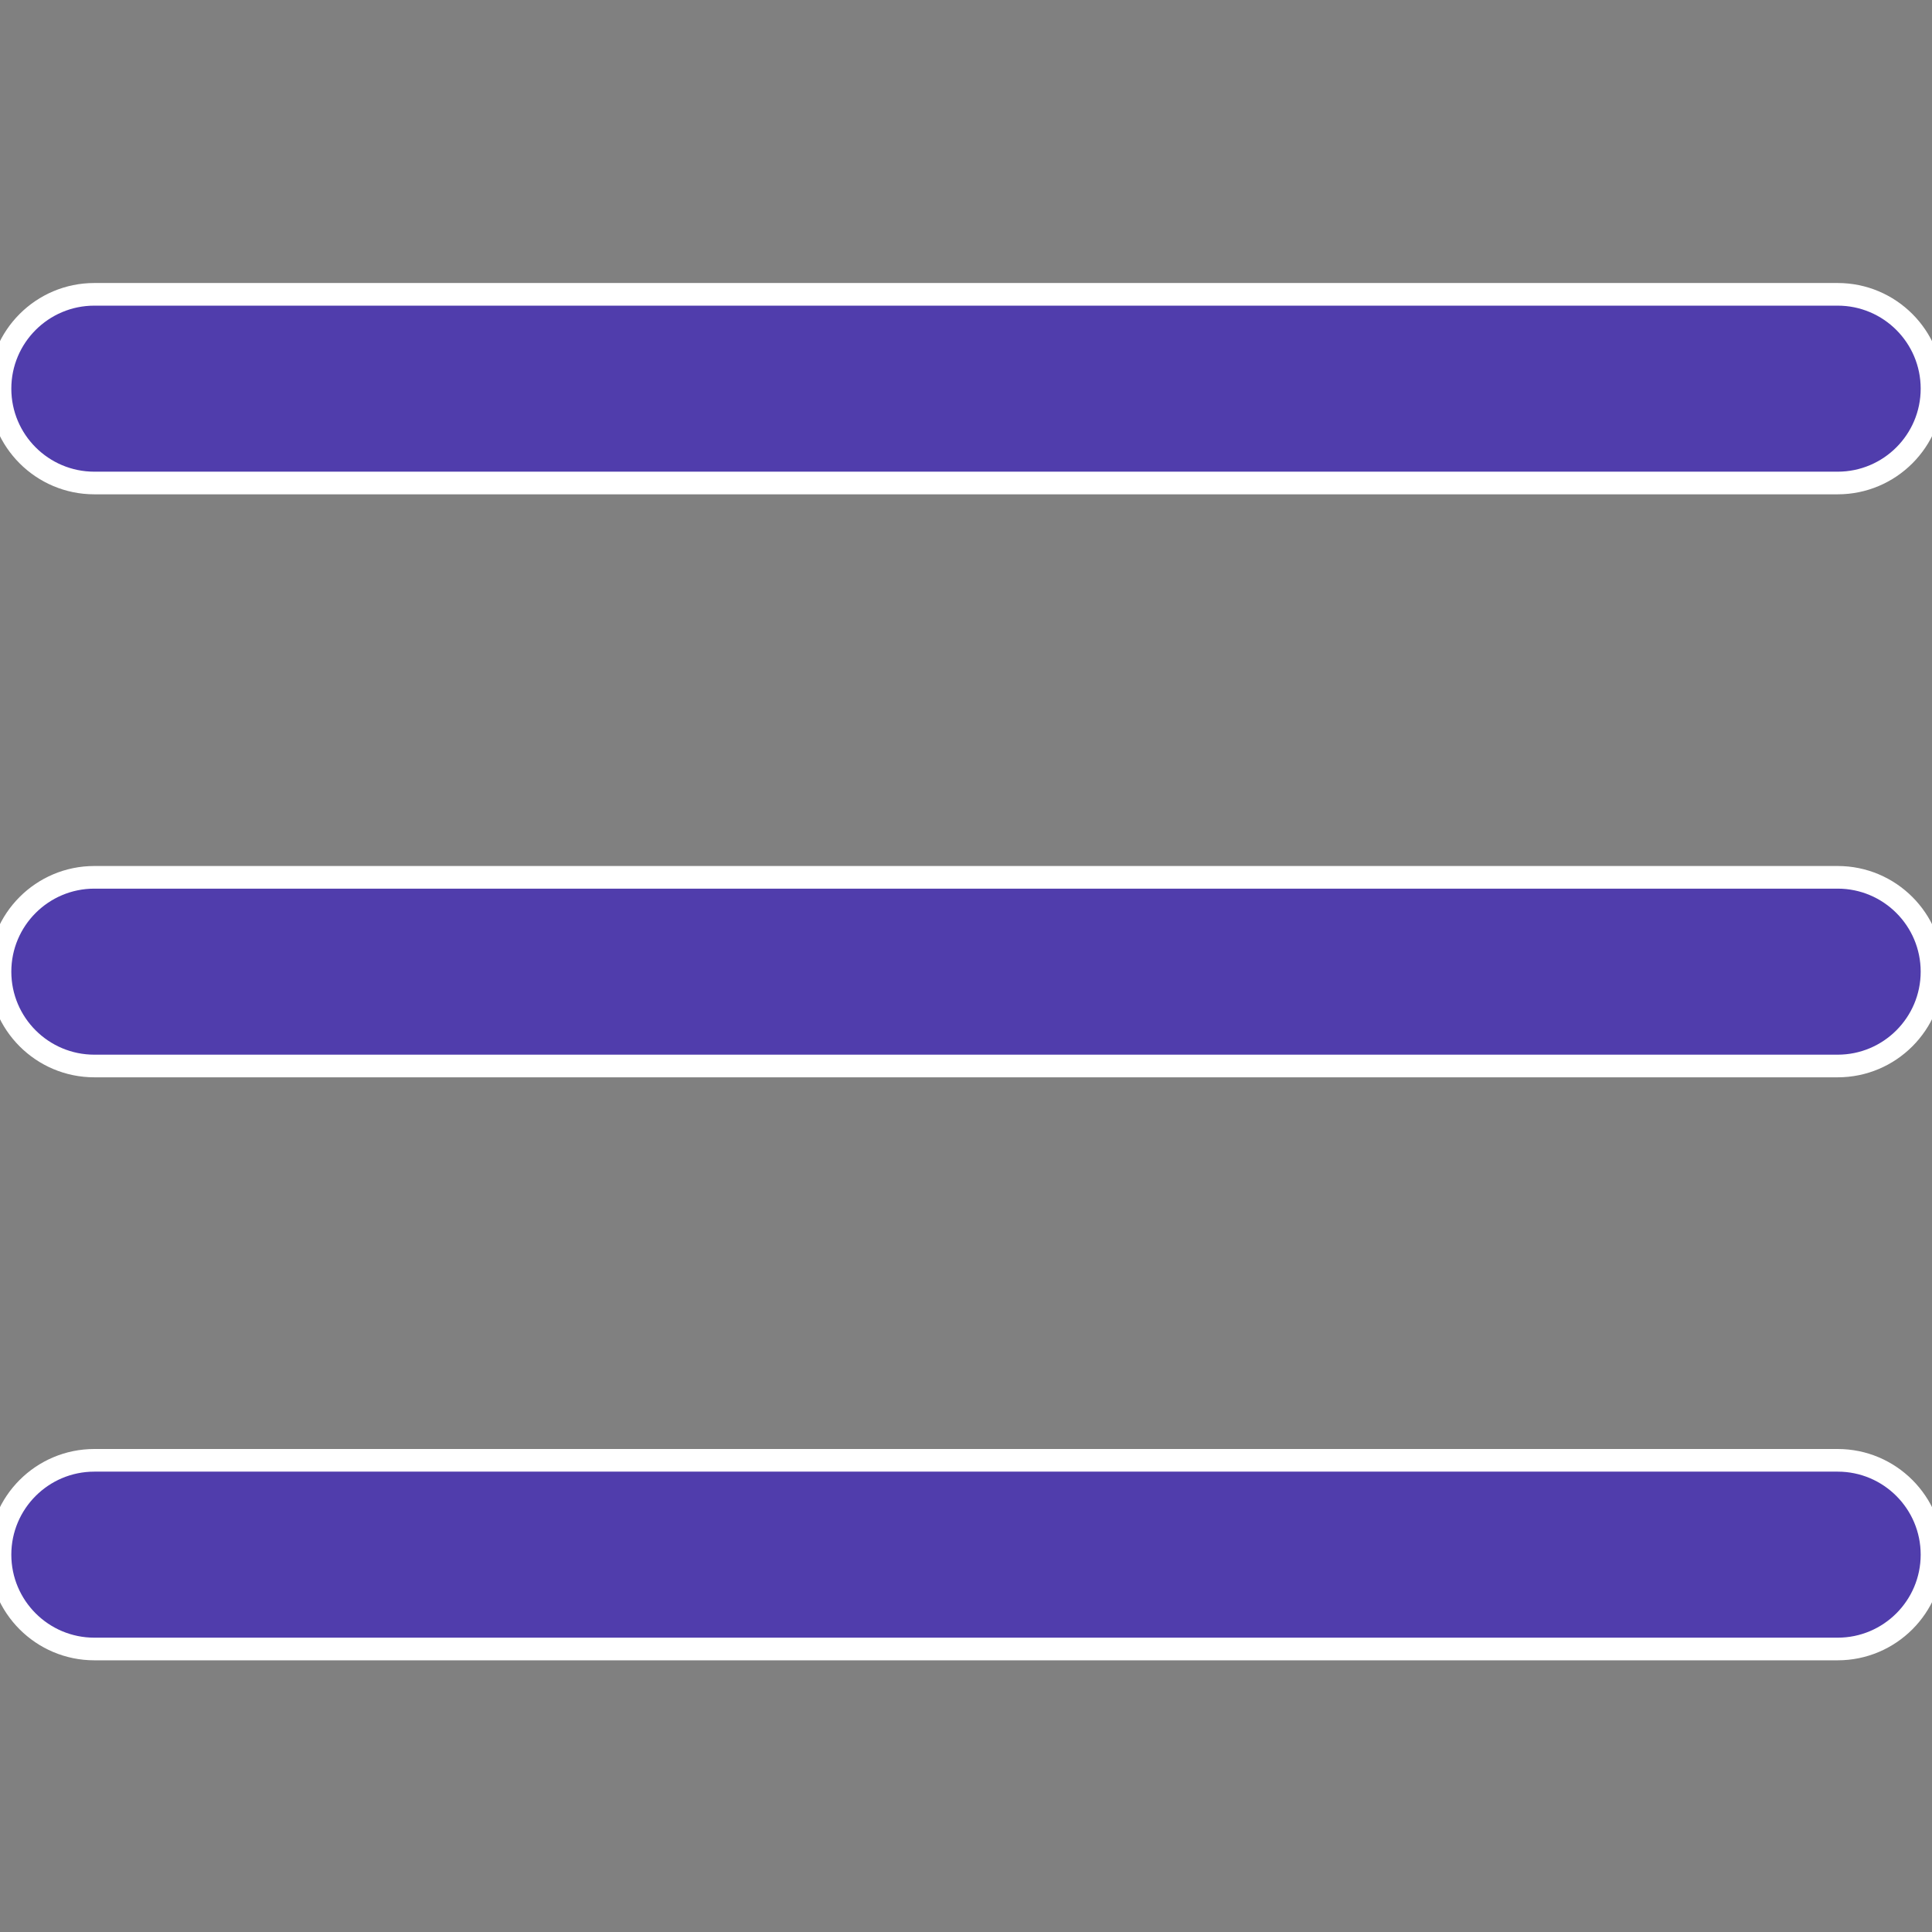
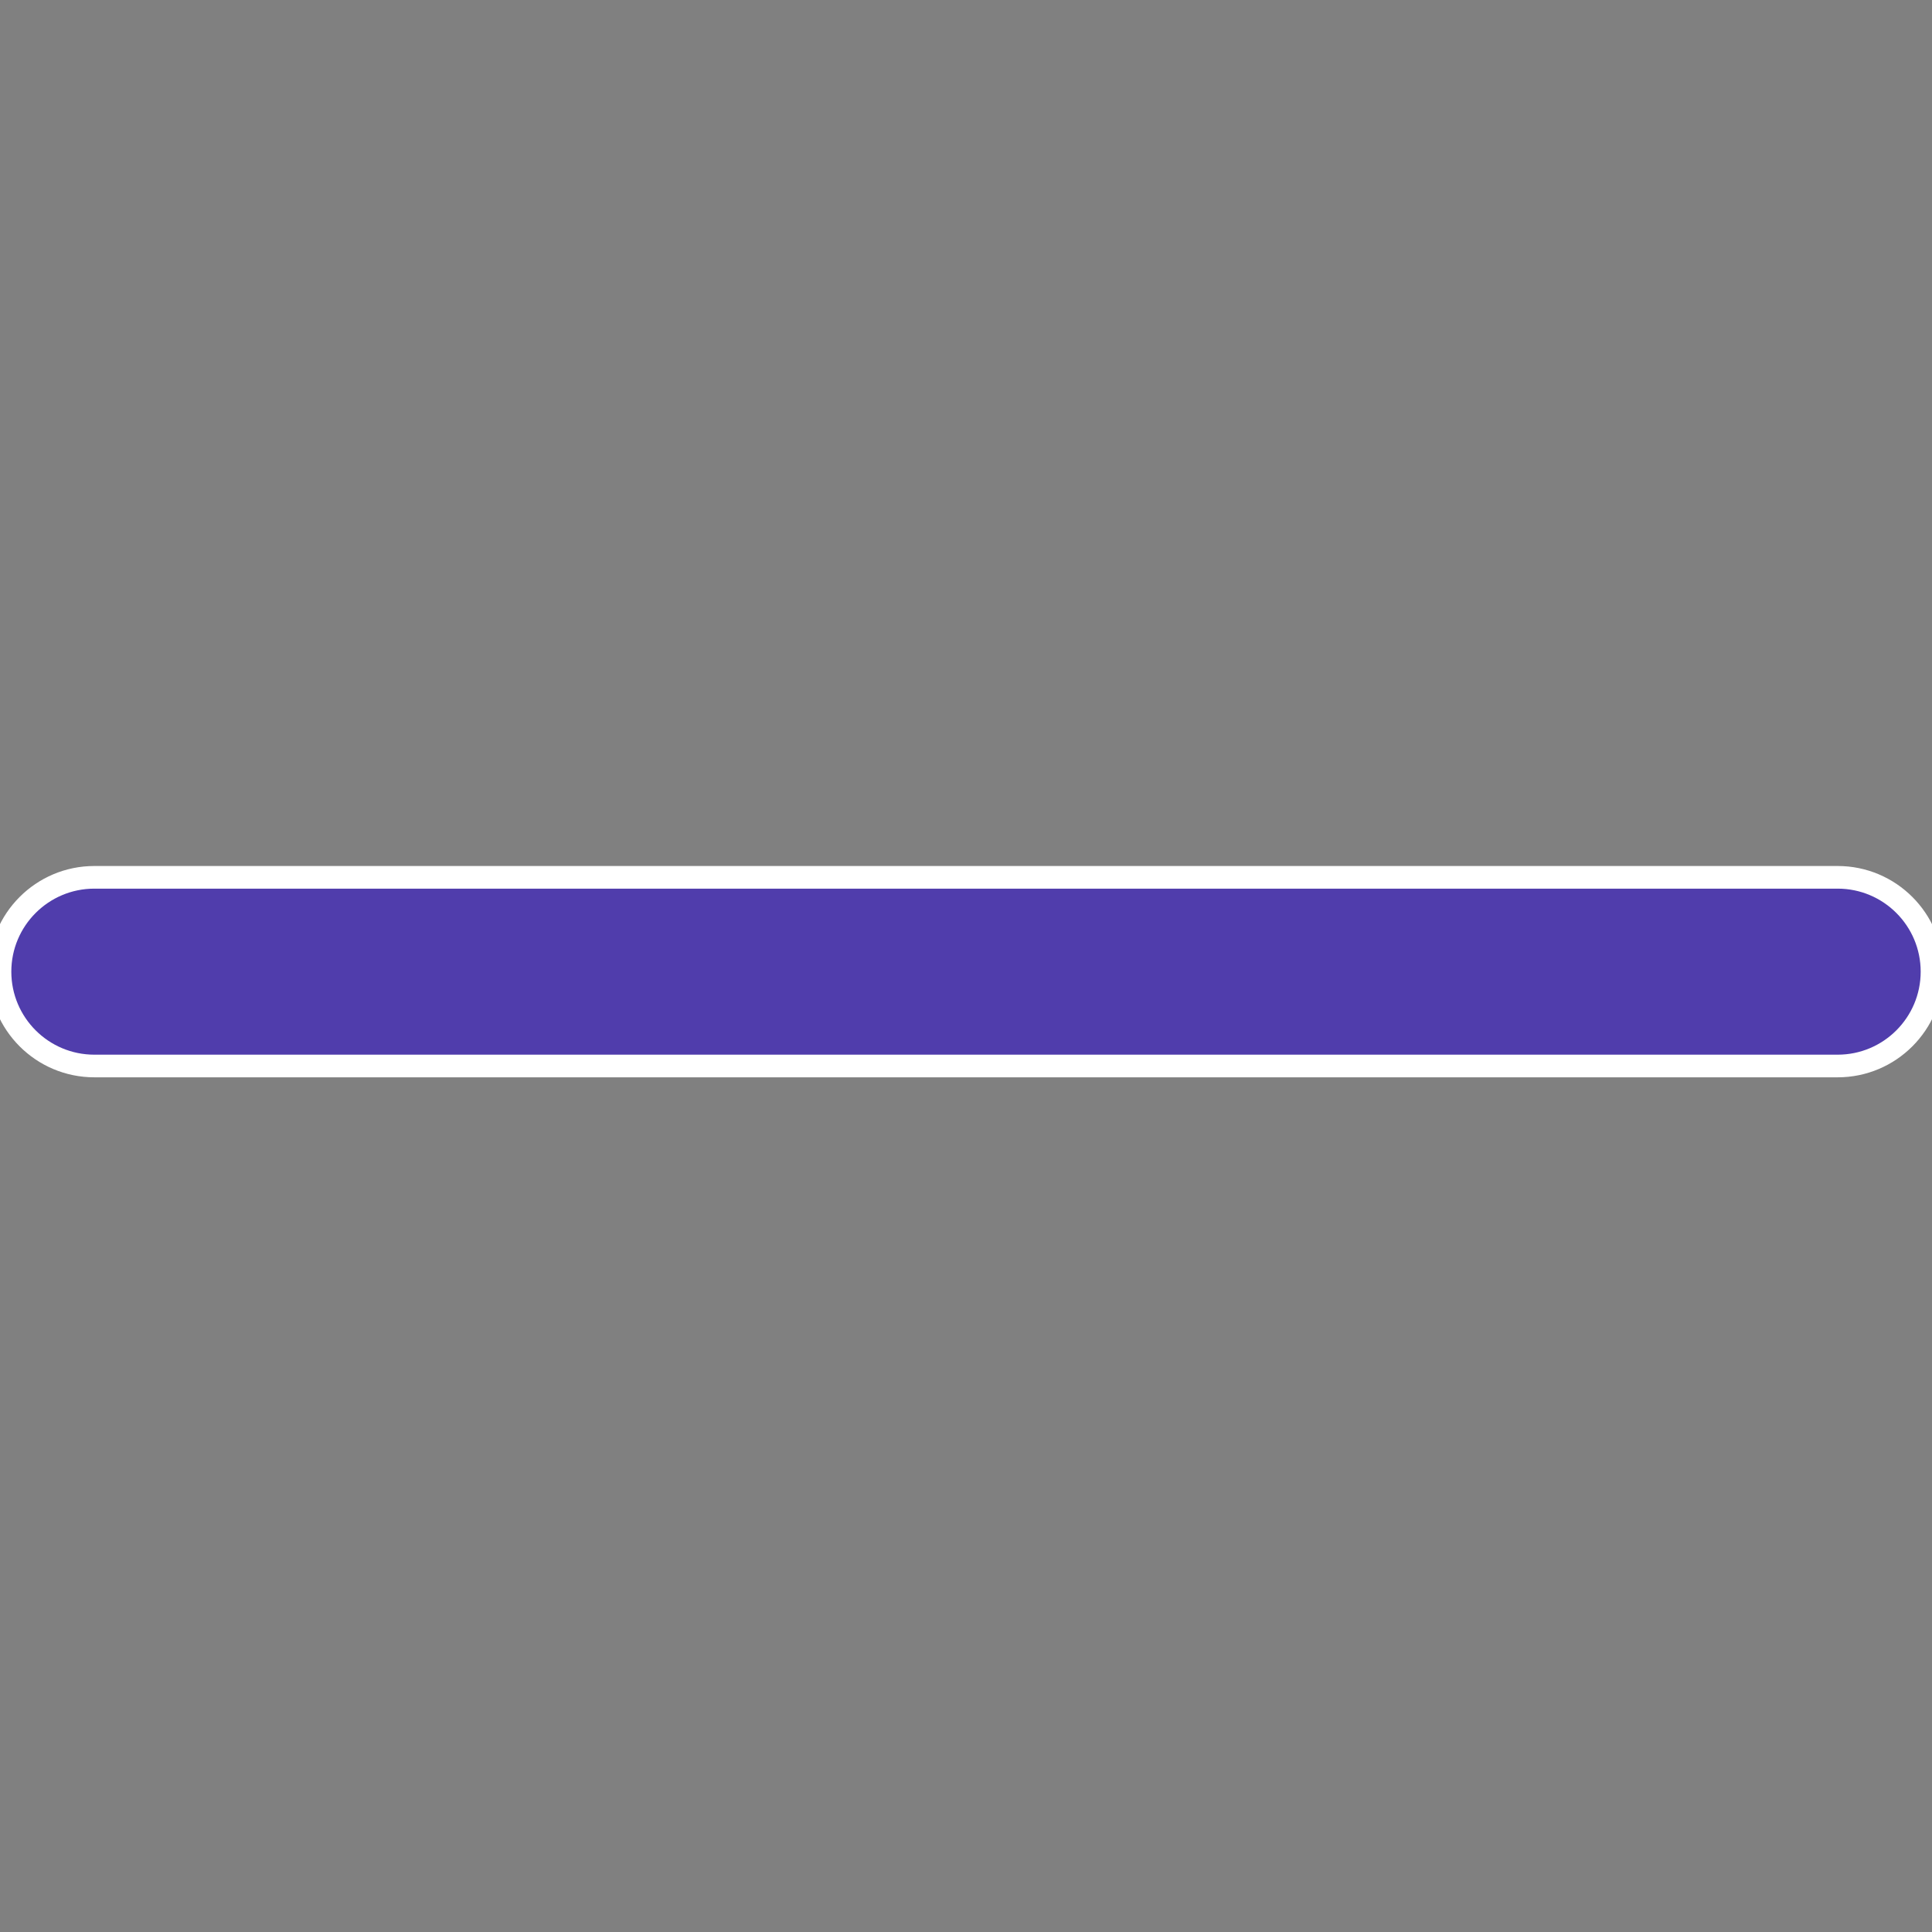
<svg xmlns="http://www.w3.org/2000/svg" version="1.1" x="0px" y="0px" viewBox="0 0 512 512" style="enable-background:new 0 0 512 512;" xml:space="preserve">
  <rect x="0" y="0" width="512" height="512" fill="#808080" stroke="none" />
  <style type="text/css">
	.st0{display:none;}
	.st1{display:inline;}
	.st2{fill:#503DAC;stroke:#FFFFFF;stroke-width:4;stroke-miterlimit:10;}
	.st3{fill:#503DAC;stroke:#FFFFFF;stroke-width:6;stroke-miterlimit:10;}
</style>
  <g id="Calque_1" class="st0">
    <g id="_31" class="st1">
      <path class="st2" d="M496,128H16c-8.8,0-16-7.2-16-16s7.2-16,16-16h480c8.8,0,16,7.2,16,16S504.8,128,496,128z" />
      <path class="st2" d="M496,288H16c-8.8,0-16-7.2-16-16s7.2-16,16-16h480c8.8,0,16,7.2,16,16S504.8,288,496,288z" />
-       <path class="st2" d="M496,448H16c-8.8,0-16-7.2-16-16s7.2-16,16-16h480c8.8,0,16,7.2,16,16S504.8,448,496,448z" />
    </g>
  </g>
  <g id="Calque_2">
-     <path class="st3" d="M487,128H25c-13.8,0-25-11.2-25-25v0c0-13.8,11.2-25,25-25h462c13.8,0,25,11.2,25,25v0   C512,116.8,500.8,128,487,128z" />
-     <path class="st3" d="M487,437H25c-13.8,0-25-11.2-25-25v0c0-13.8,11.2-25,25-25h462c13.8,0,25,11.2,25,25v0   C512,425.8,500.8,437,487,437z" />
    <path class="st3" d="M487,282.5H25c-13.8,0-25-11.2-25-25v0c0-13.8,11.2-25,25-25h462c13.8,0,25,11.2,25,25v0   C512,271.3,500.8,282.5,487,282.5z" />
  </g>
</svg>